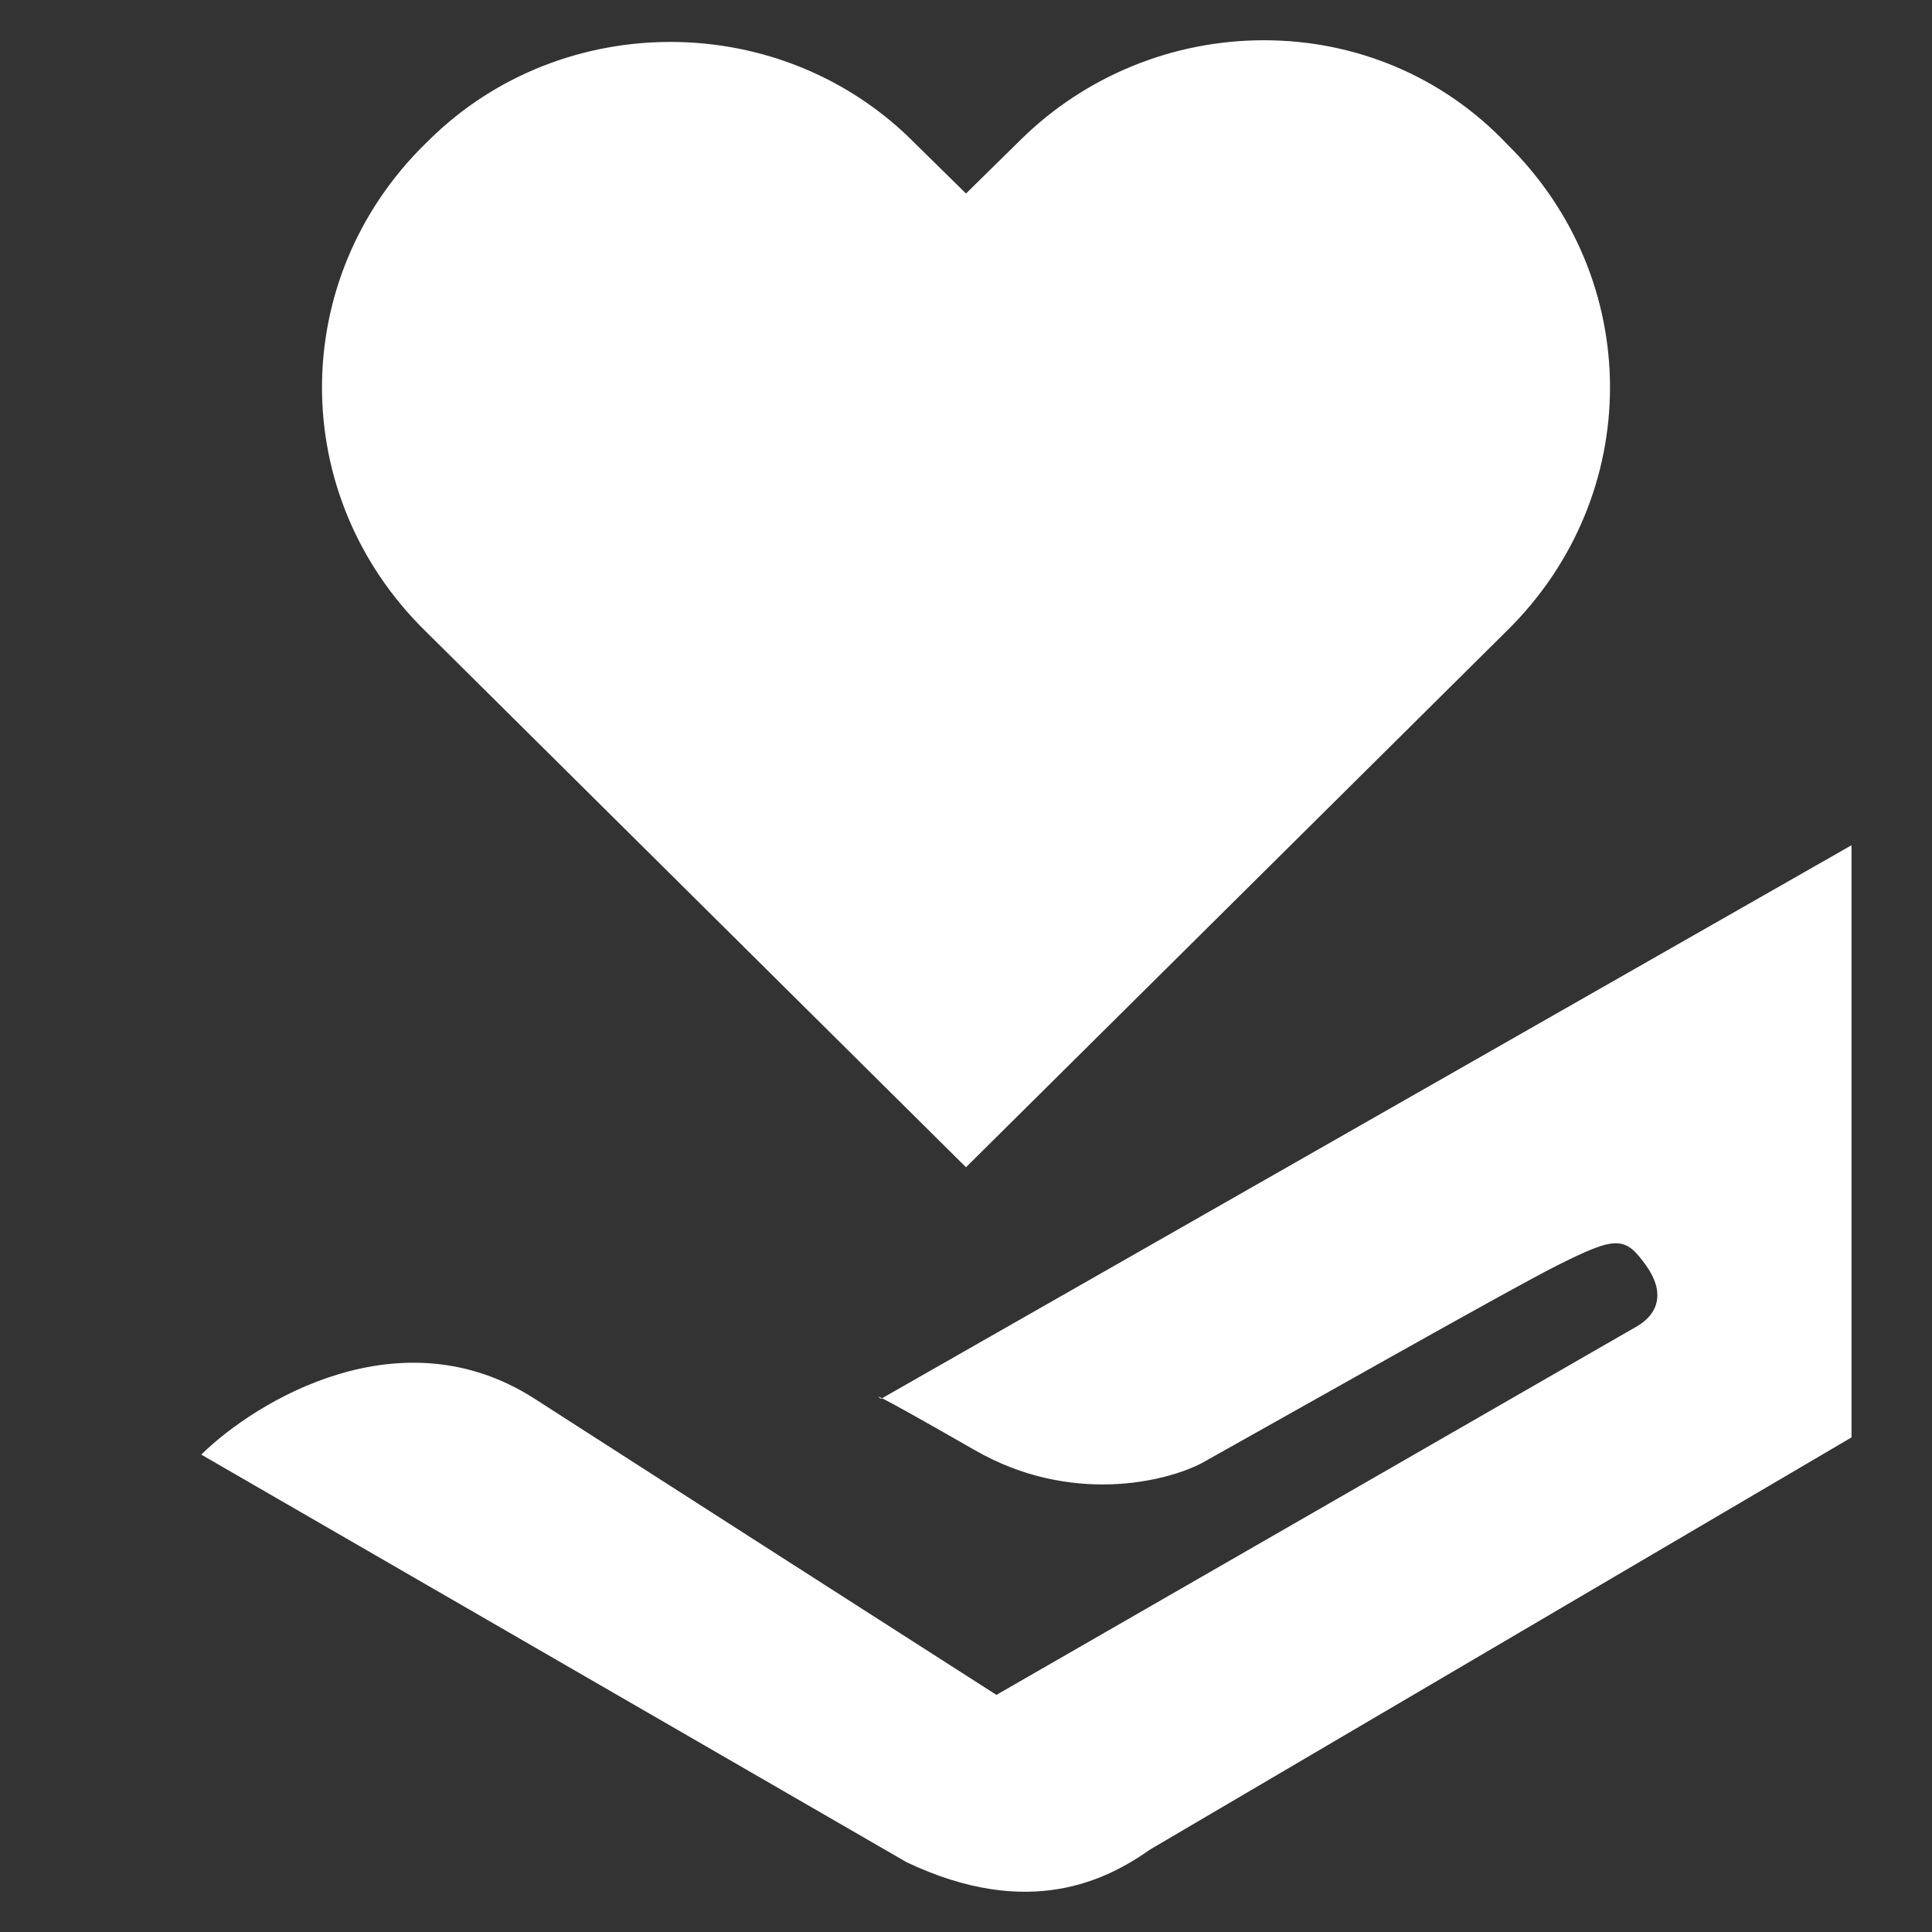
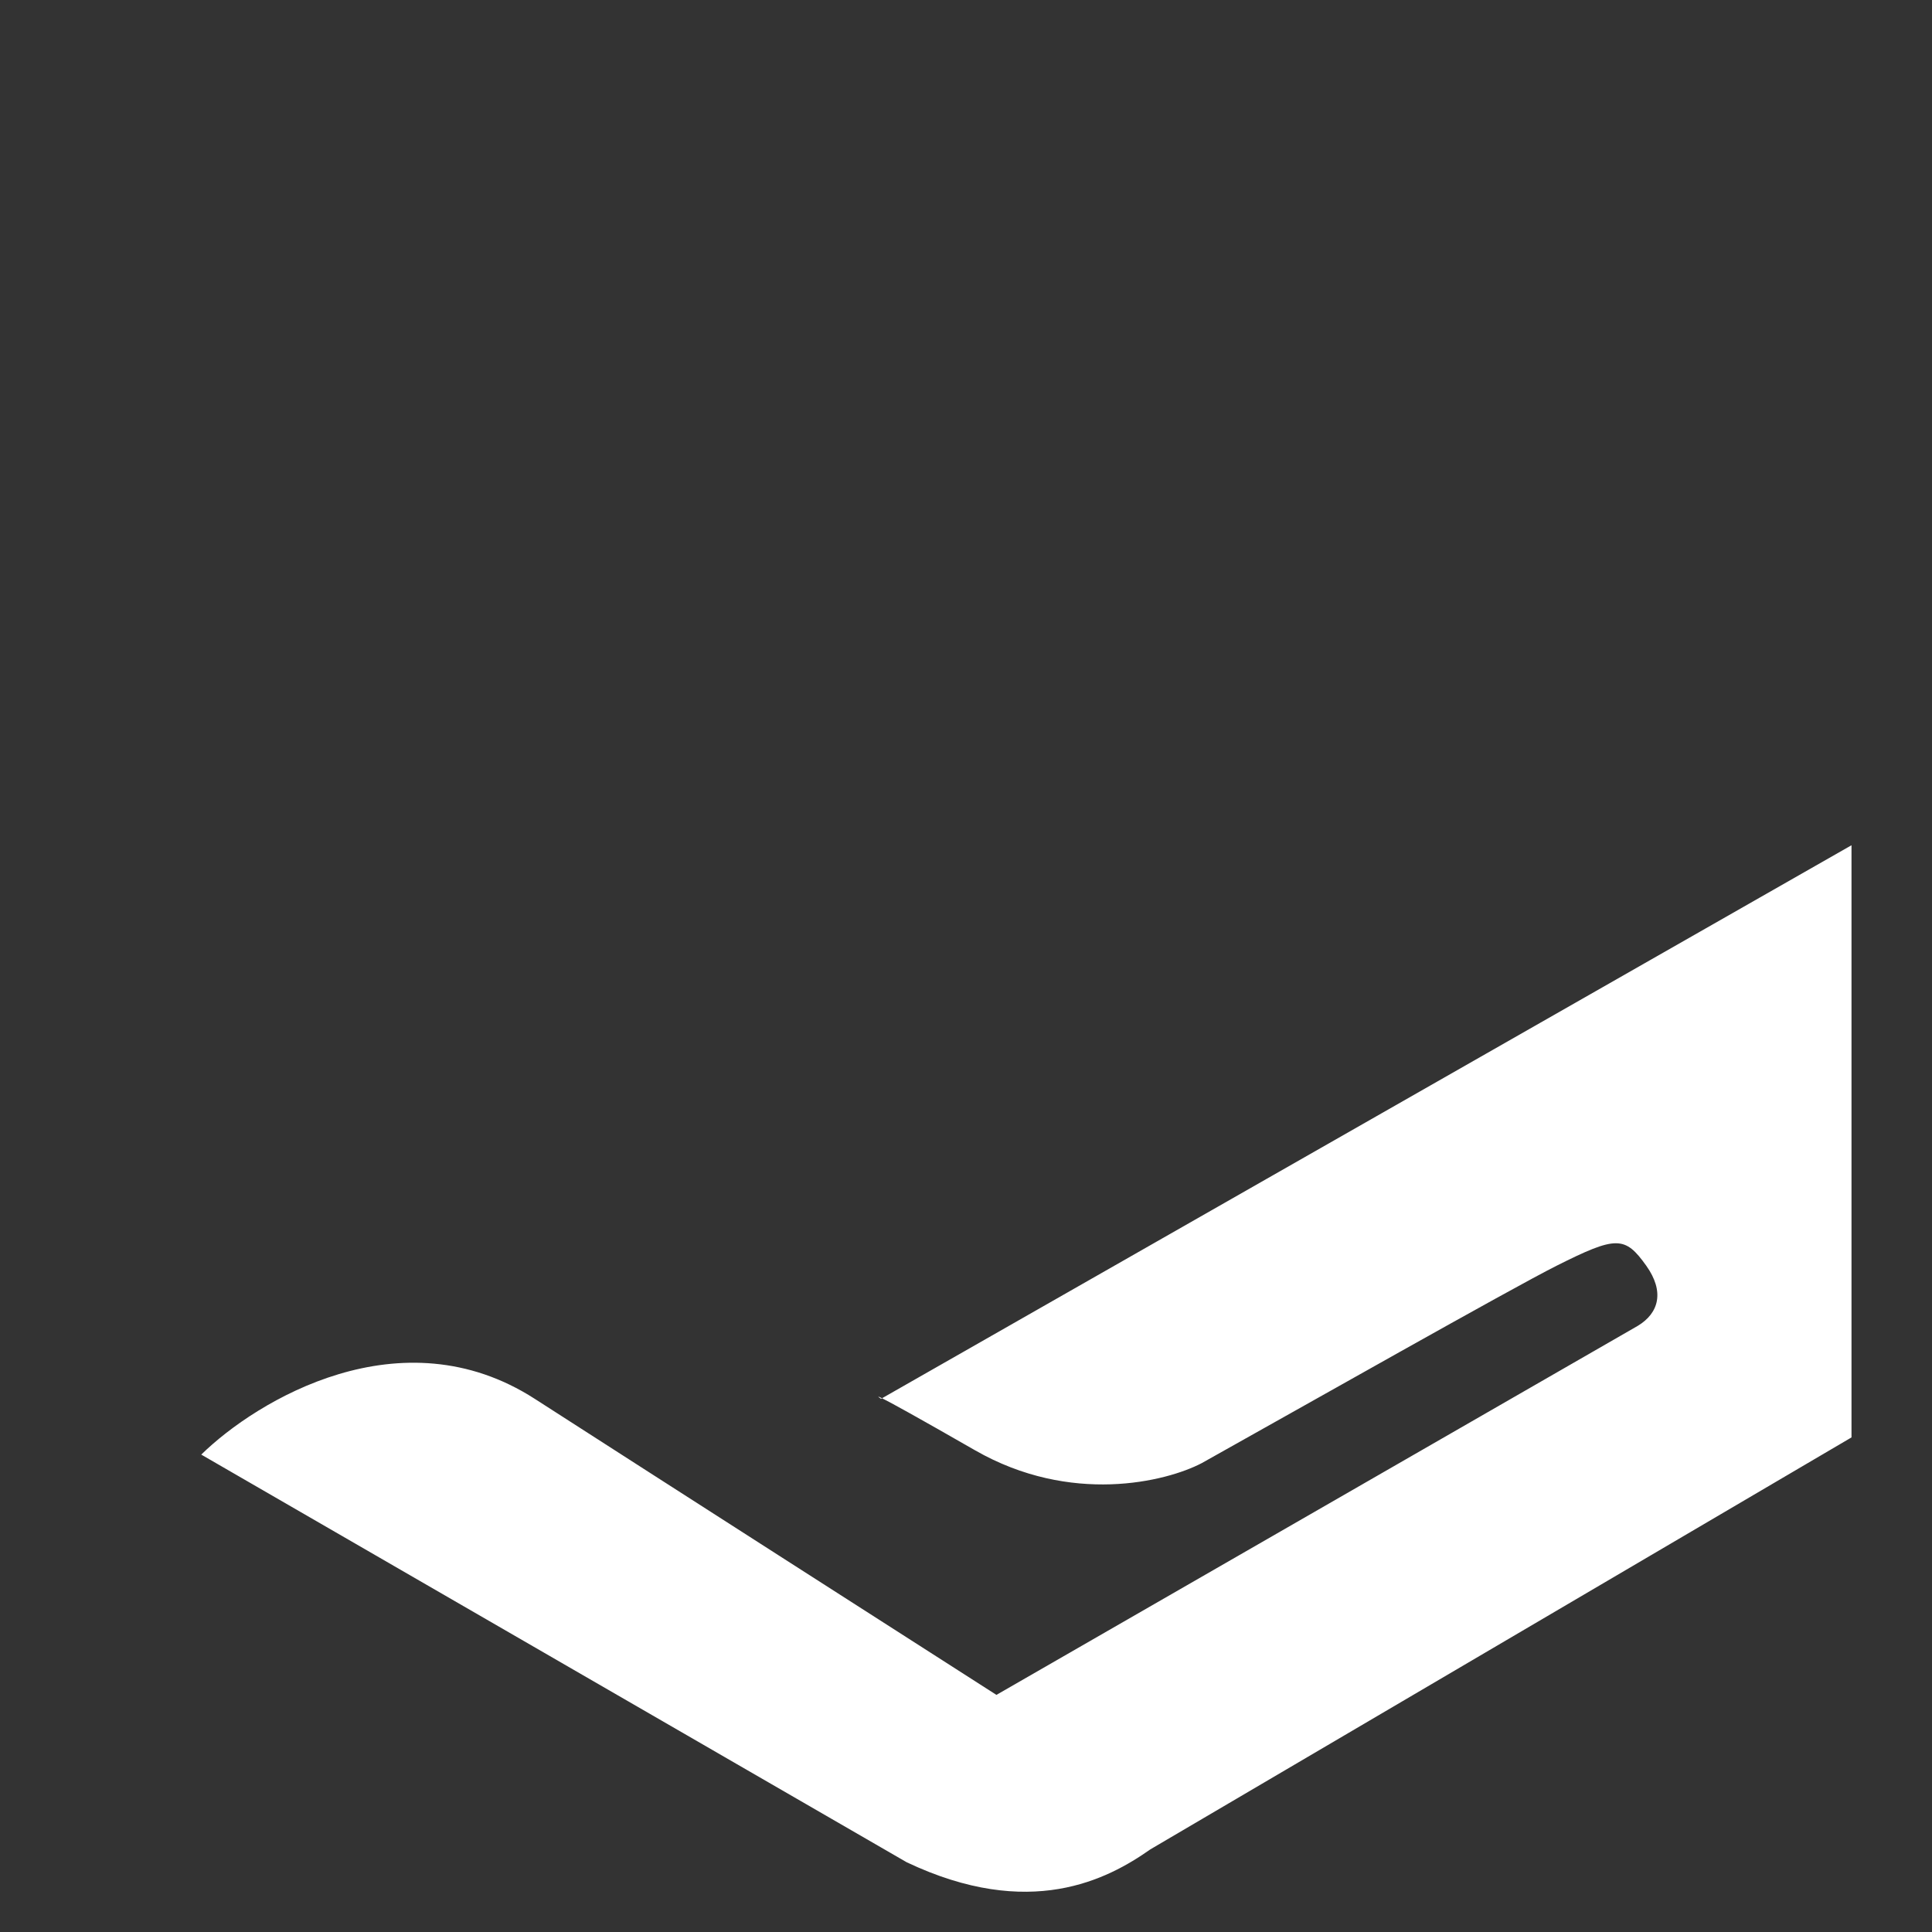
<svg xmlns="http://www.w3.org/2000/svg" width="48" height="48" viewBox="0 0 48 48" fill="none">
  <rect x="0" y="0" width="48" height="48" fill="#333333" stroke="none" />
  <path d="M46 21V35.712L28.58 45.947C27.518 46.694 25.585 47.717 22.526 46.267L5 36.139C6.381 34.788 9.971 32.621 13.285 34.753C16.599 36.885 22.314 40.546 24.756 42.109L40.689 32.941C41.22 32.621 41.357 32.088 40.902 31.448C40.37 30.702 40.158 30.702 38.671 31.448C37.549 32.011 32.333 34.966 29.855 36.352C28.97 36.814 26.605 37.397 24.225 36.032C22.753 35.188 22.127 34.844 21.914 34.739L21.889 34.753C21.808 34.699 21.782 34.673 21.914 34.739L46 21Z" fill="white" />
-   <path d="M31.402 1C29.125 1 26.961 1.896 25.367 3.464L24 4.808L22.747 3.576C19.445 0.216 13.979 0.216 10.676 3.464L10.562 3.576C7.146 6.936 7.146 12.312 10.562 15.672L24 29L30.719 22.336L37.438 15.672C40.854 12.312 40.854 6.936 37.438 3.576C35.843 1.896 33.68 1 31.402 1Z" fill="white" />
</svg>